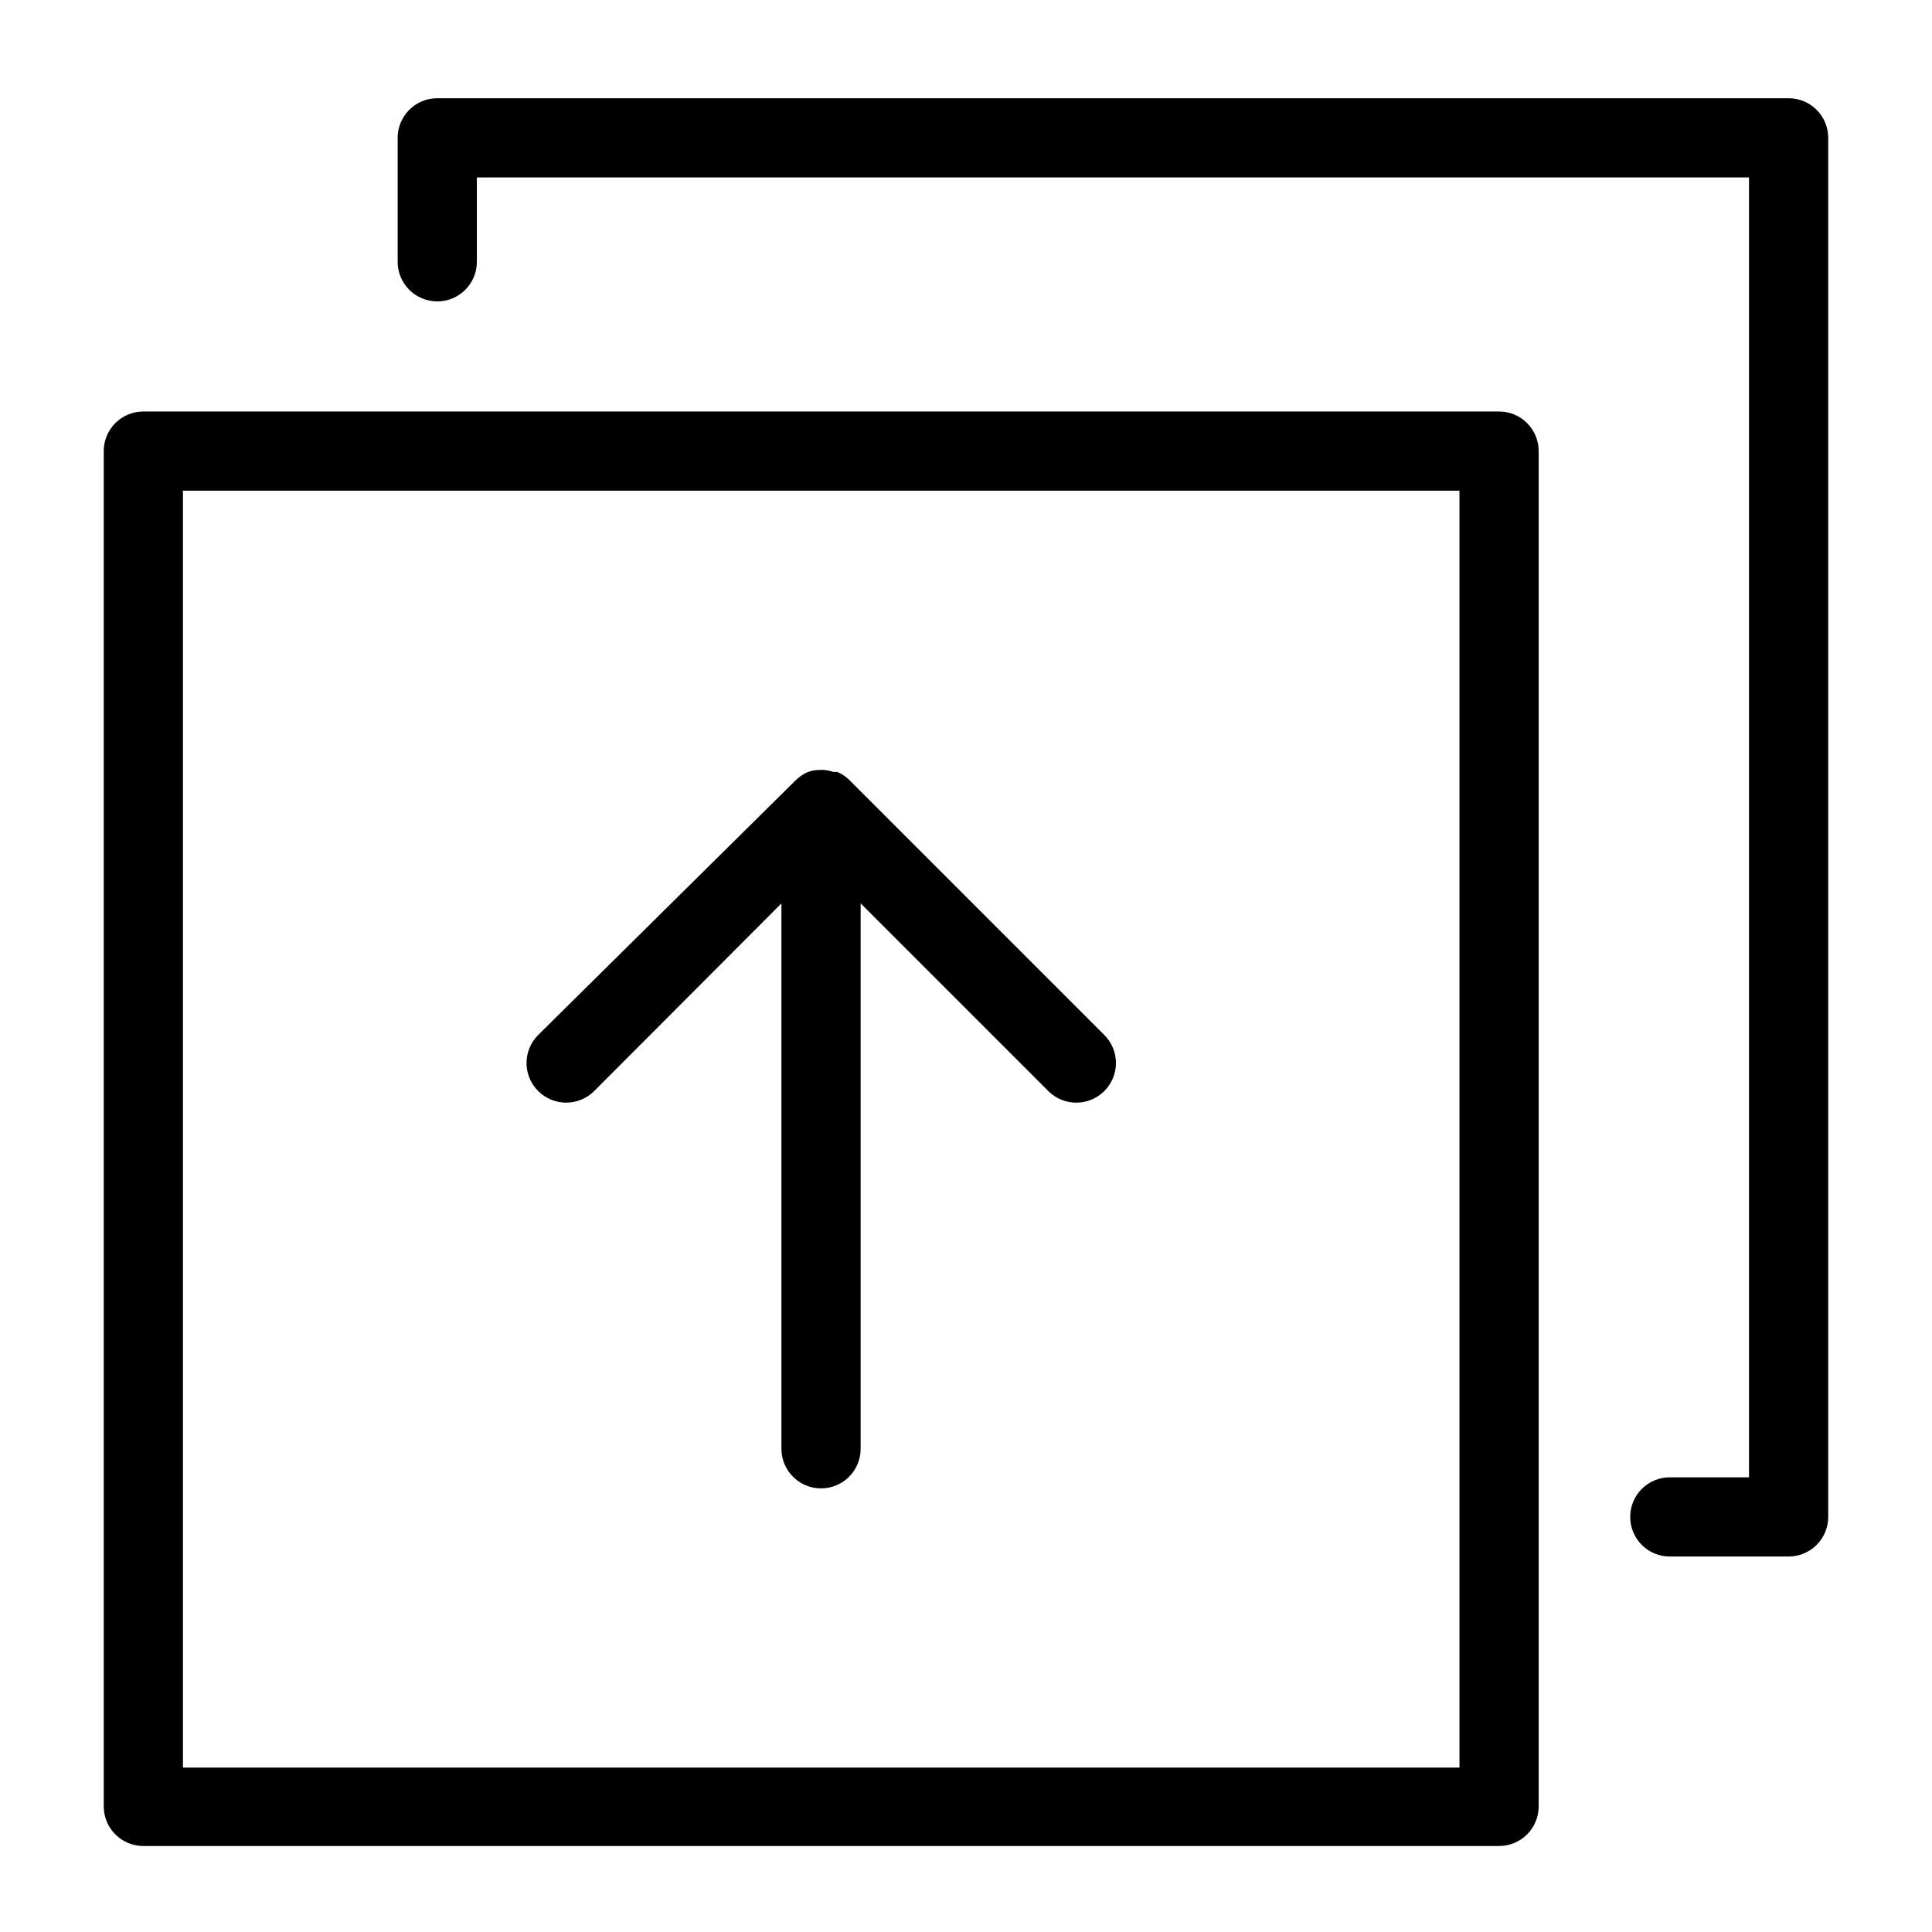
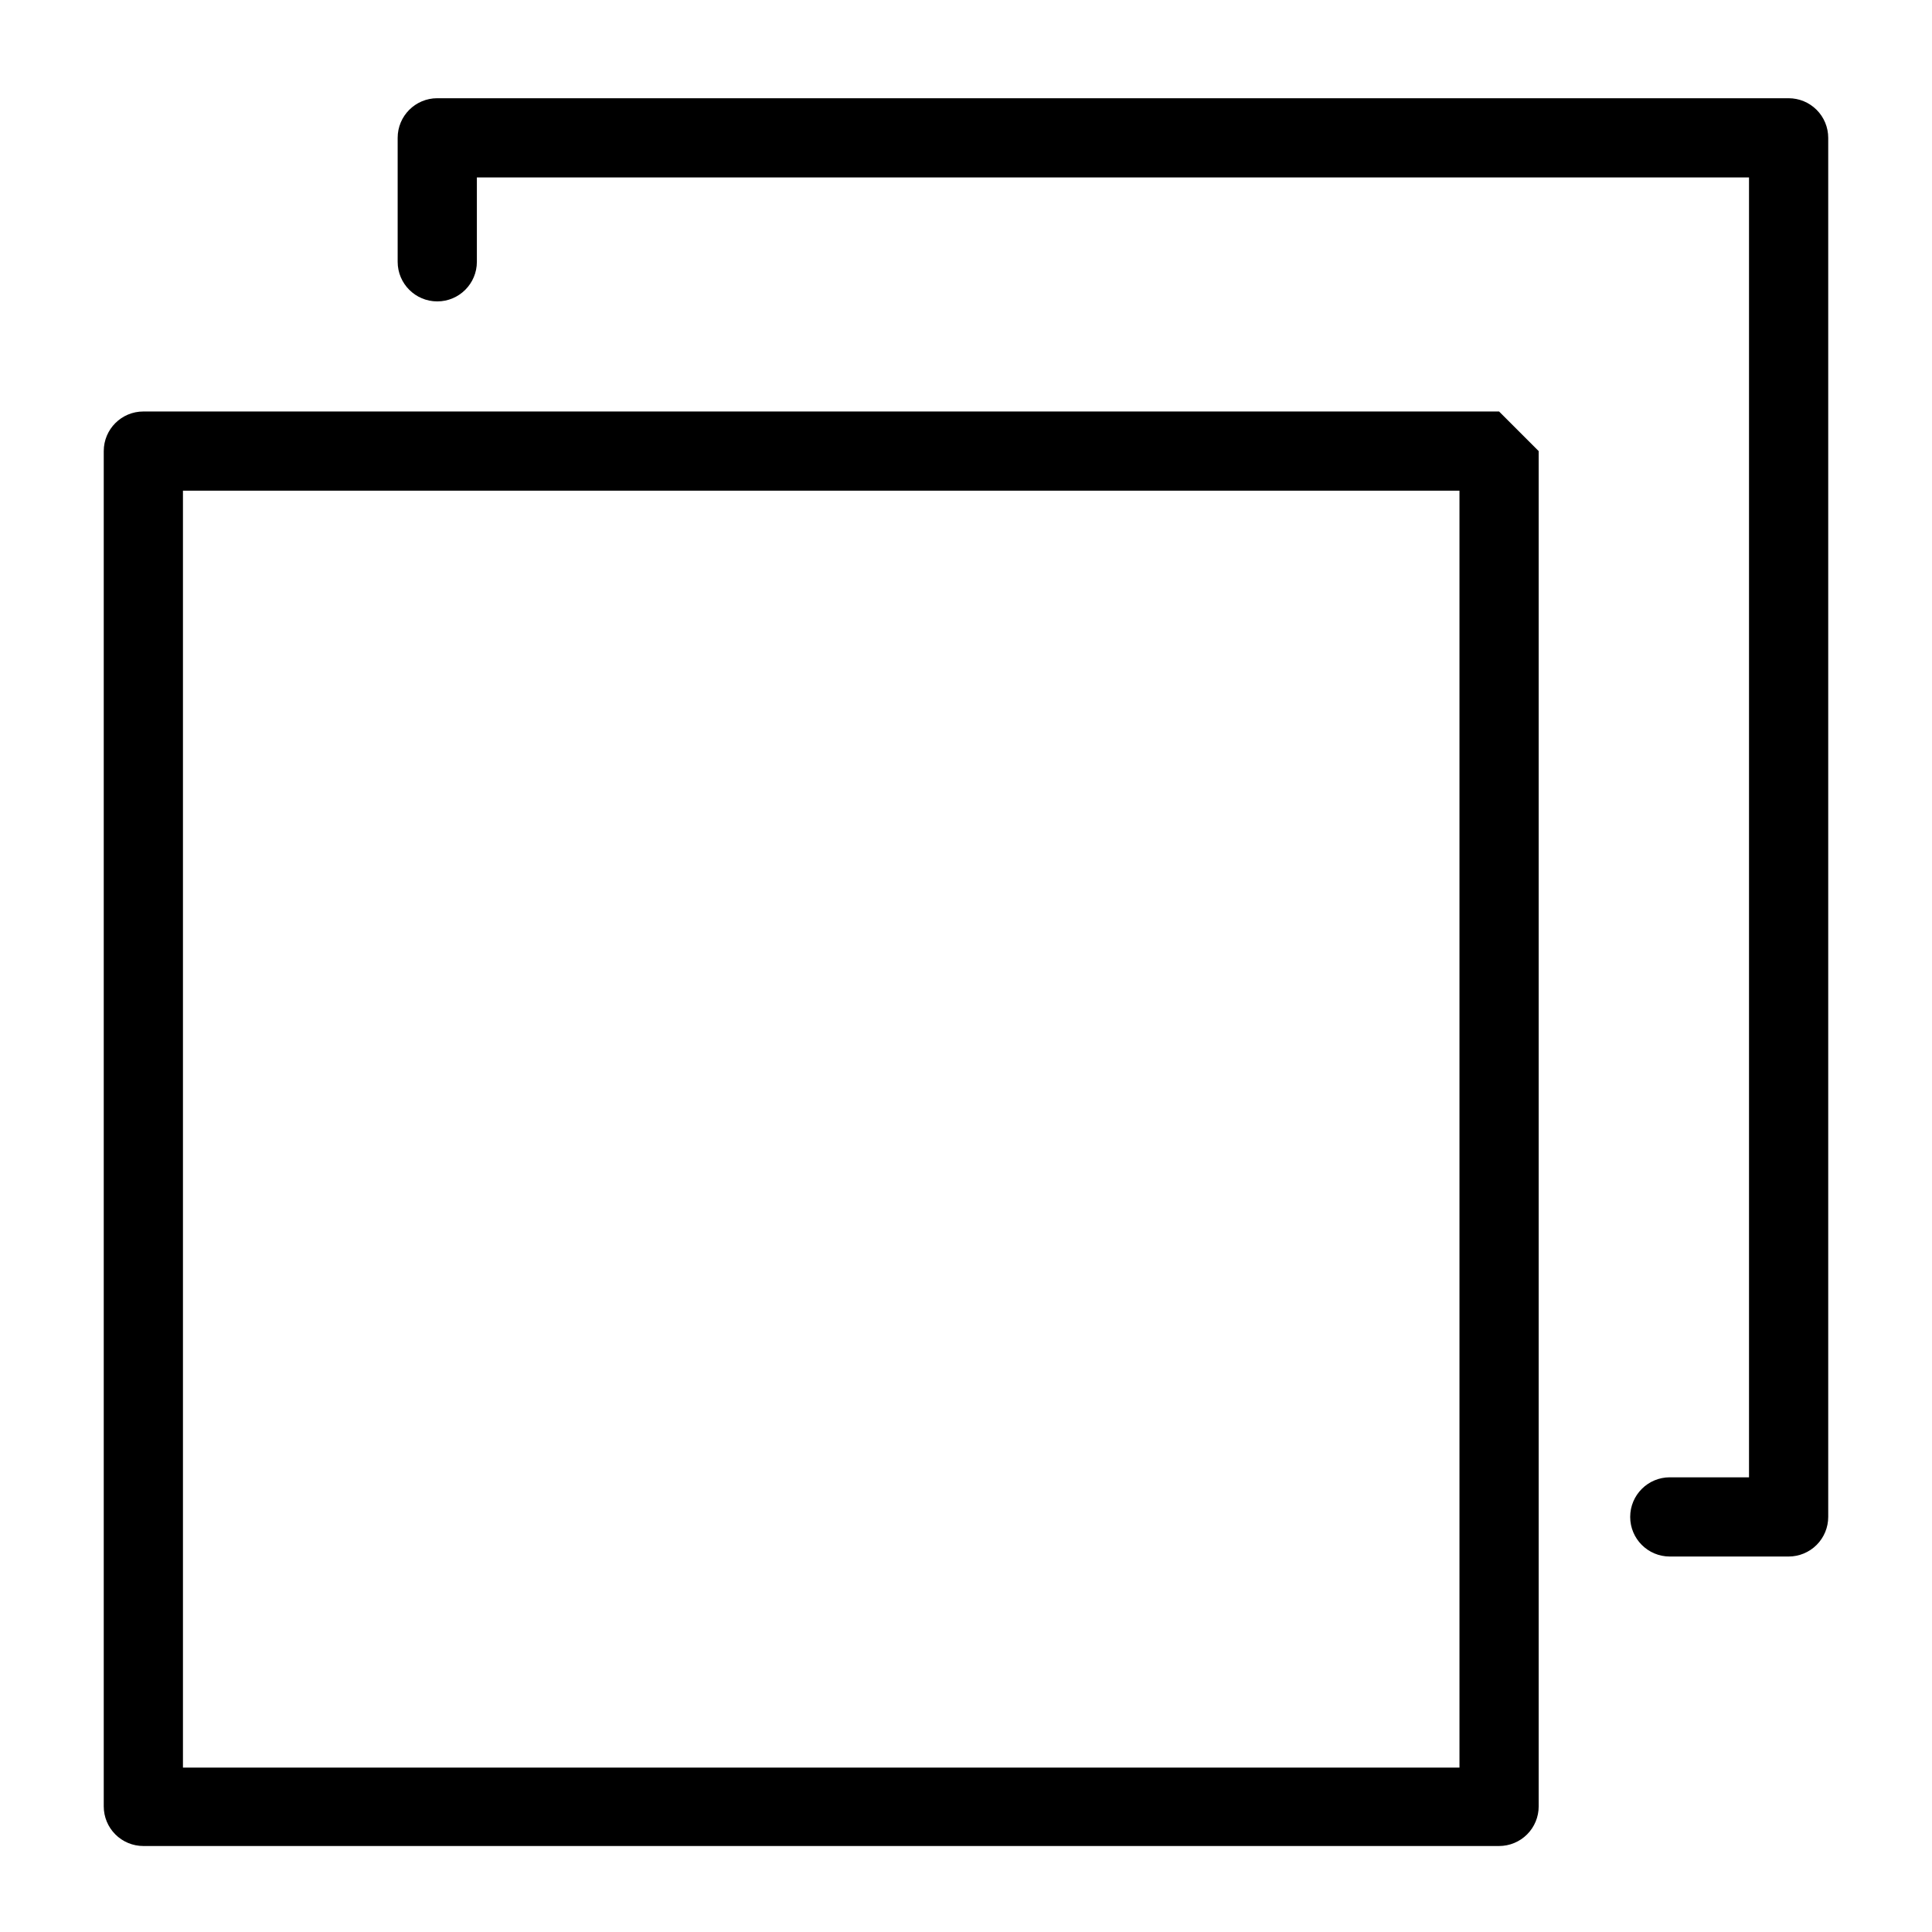
<svg xmlns="http://www.w3.org/2000/svg" fill="#000000" width="800px" height="800px" version="1.1" viewBox="144 144 512 512">
  <g>
-     <path d="m541.27 253.05h-359.28c-5.797 0-10.496 4.699-10.496 10.496v359.17c0 2.785 1.105 5.453 3.074 7.422s4.637 3.074 7.422 3.074h359.28c2.785 0 5.457-1.105 7.422-3.074 1.969-1.969 3.074-4.637 3.074-7.422v-359.17c0-2.785-1.105-5.453-3.074-7.422-1.965-1.969-4.637-3.074-7.422-3.074zm-10.496 359.38h-338.29v-338.39h338.29z" />
+     <path d="m541.27 253.05h-359.28c-5.797 0-10.496 4.699-10.496 10.496v359.17c0 2.785 1.105 5.453 3.074 7.422s4.637 3.074 7.422 3.074h359.28c2.785 0 5.457-1.105 7.422-3.074 1.969-1.969 3.074-4.637 3.074-7.422v-359.17zm-10.496 359.38h-338.29v-338.39h338.29z" />
    <path d="m618 170.03h-358.12c-5.797 0-10.496 4.699-10.496 10.496v32.852c0 5.797 4.699 10.496 10.496 10.496s10.496-4.699 10.496-10.496v-22.355h337.13v344.48h-20.992c-5.797 0-10.496 4.699-10.496 10.496s4.699 10.496 10.496 10.496h31.488c2.785 0 5.453-1.109 7.422-3.074 1.969-1.969 3.074-4.641 3.074-7.422v-365.47c0-2.785-1.105-5.453-3.074-7.422s-4.637-3.074-7.422-3.074z" />
-     <path d="m293.99 436.21c2.789 0.016 5.473-1.082 7.453-3.047l49.645-49.75v144.53c0 5.797 4.699 10.496 10.496 10.496s10.496-4.699 10.496-10.496v-144.53l49.75 49.75h0.004c4.094 4.07 10.703 4.07 14.797 0 1.988-1.969 3.106-4.652 3.106-7.449 0-2.801-1.117-5.484-3.106-7.453l-67.594-67.594c-0.914-0.887-1.98-1.598-3.148-2.102h-1.051c-0.812-0.277-1.66-0.453-2.519-0.523h-1.152c-1.117 0.004-2.219 0.219-3.254 0.629-1.133 0.516-2.164 1.227-3.043 2.102l-68.227 67.488c-1.984 1.969-3.106 4.652-3.106 7.453 0 2.797 1.121 5.481 3.106 7.449 1.957 1.941 4.594 3.035 7.348 3.047z" />
  </g>
</svg>